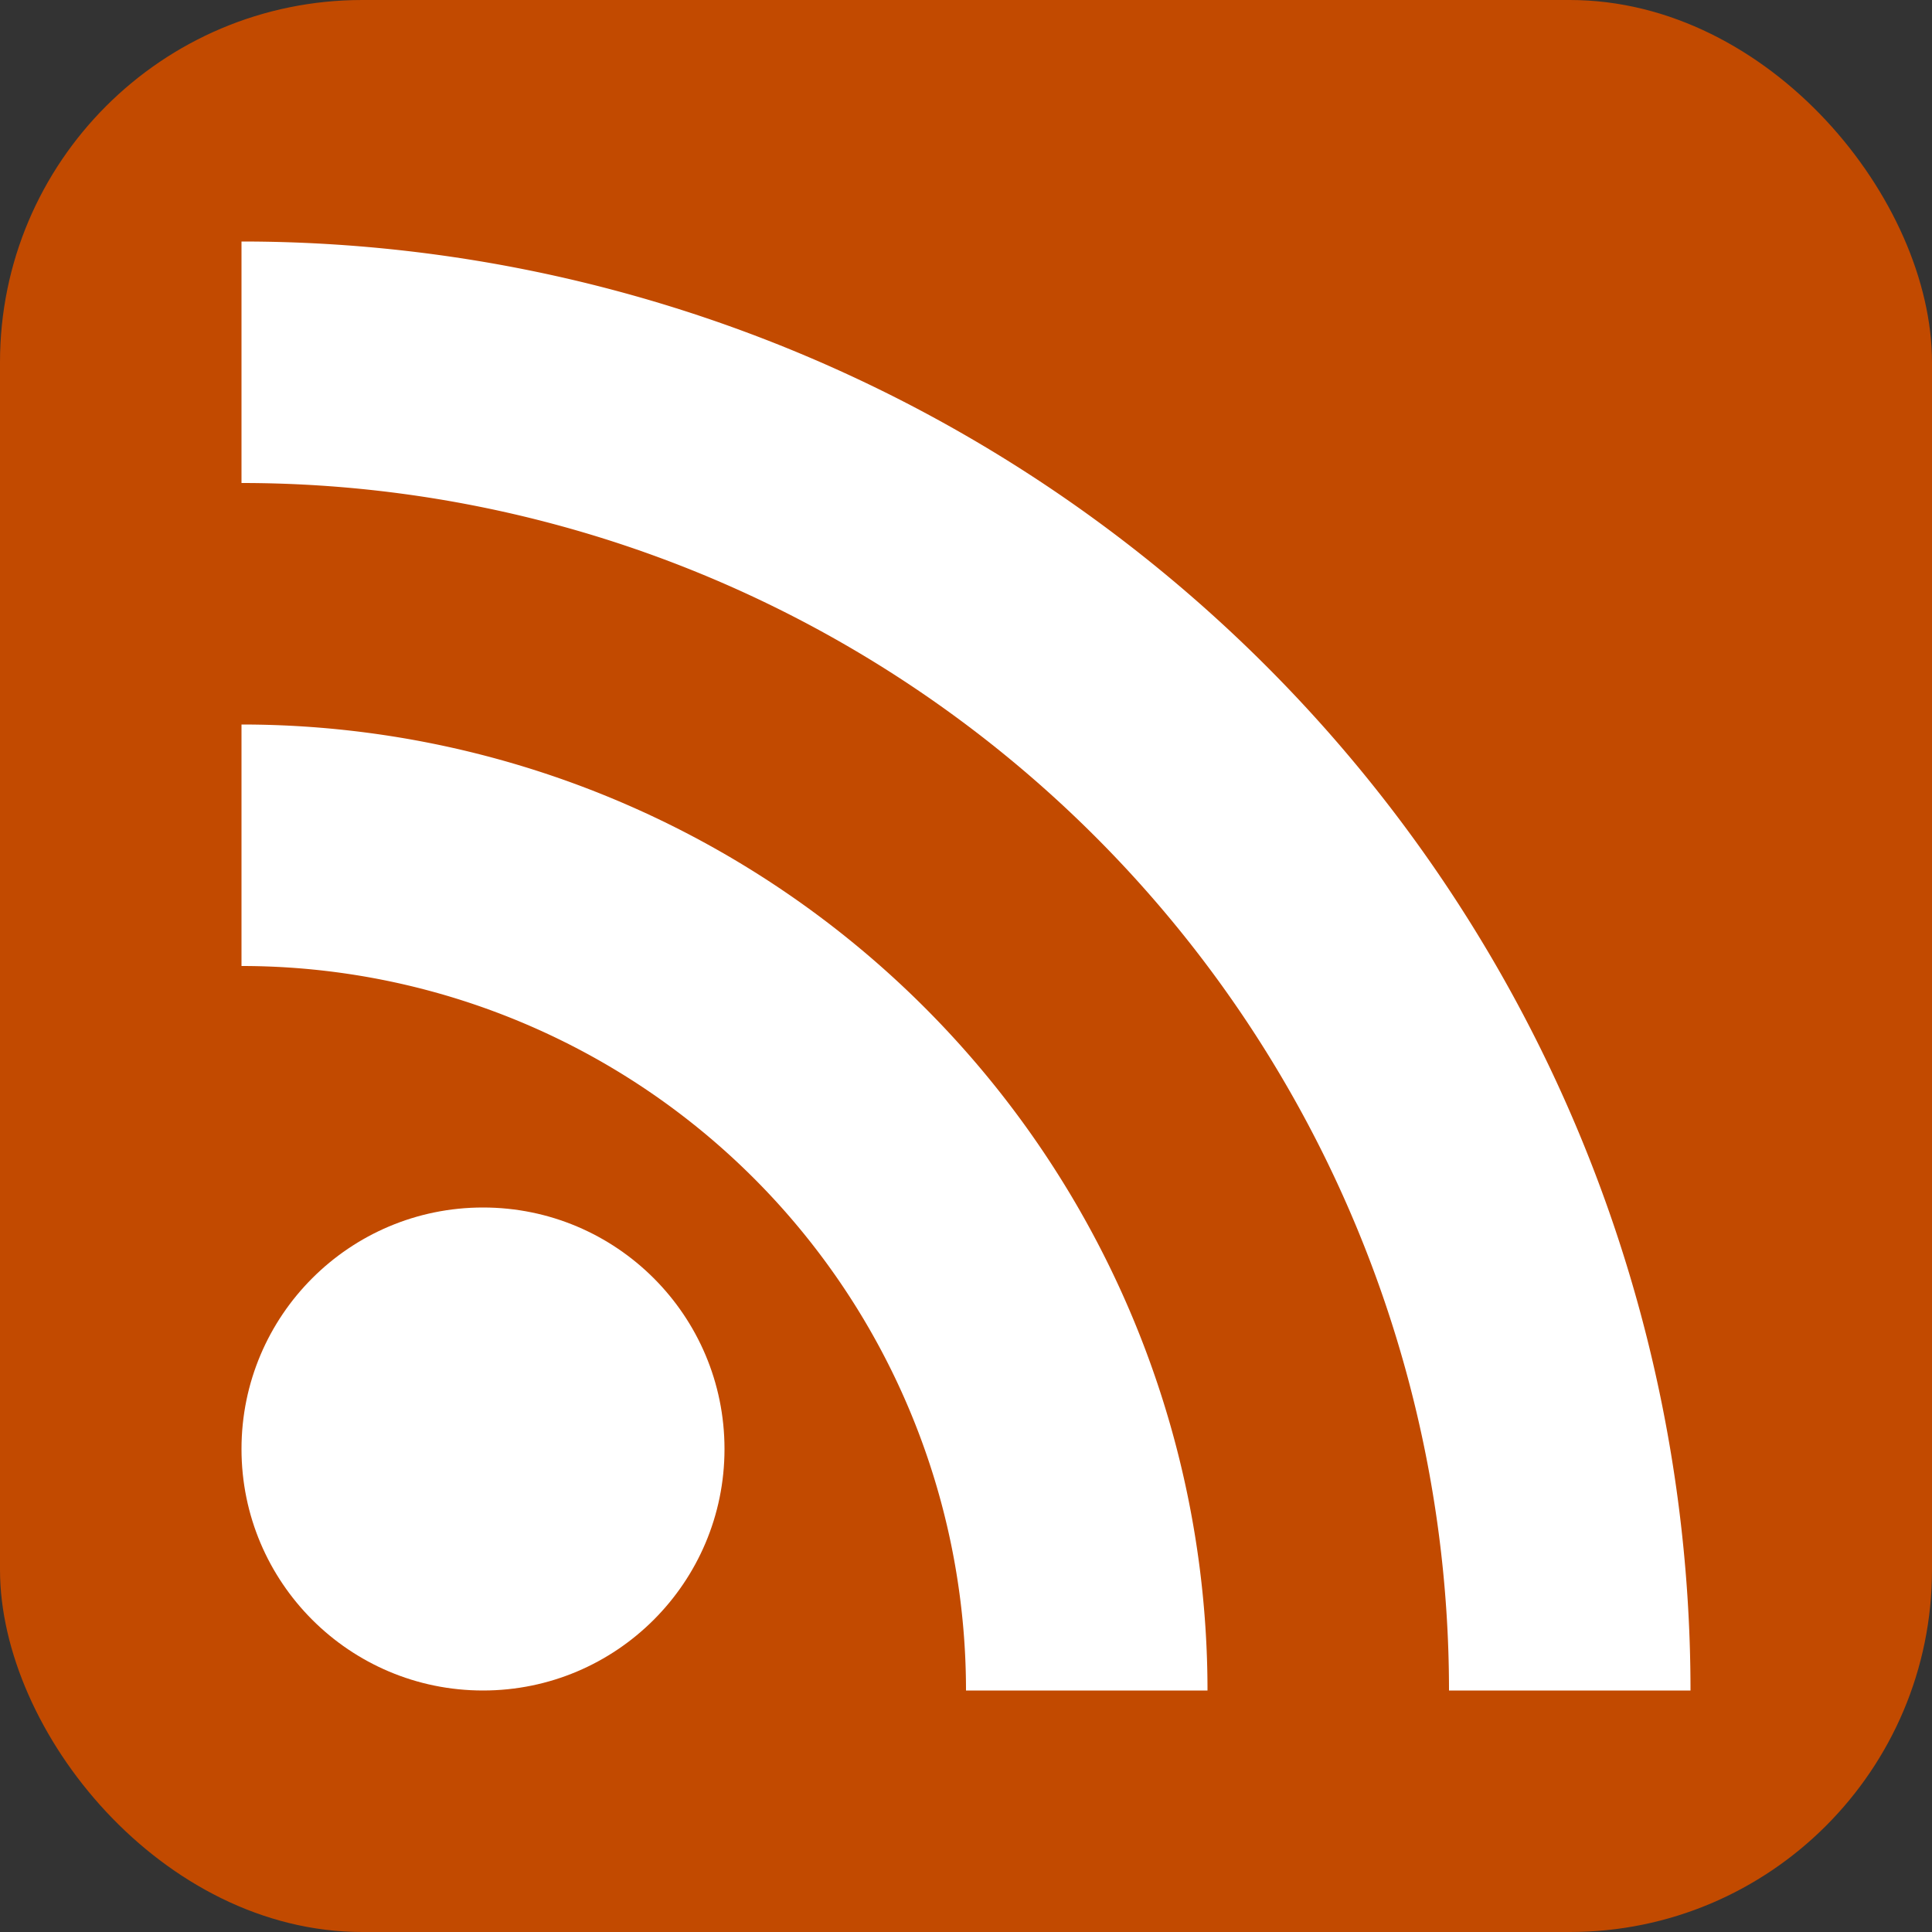
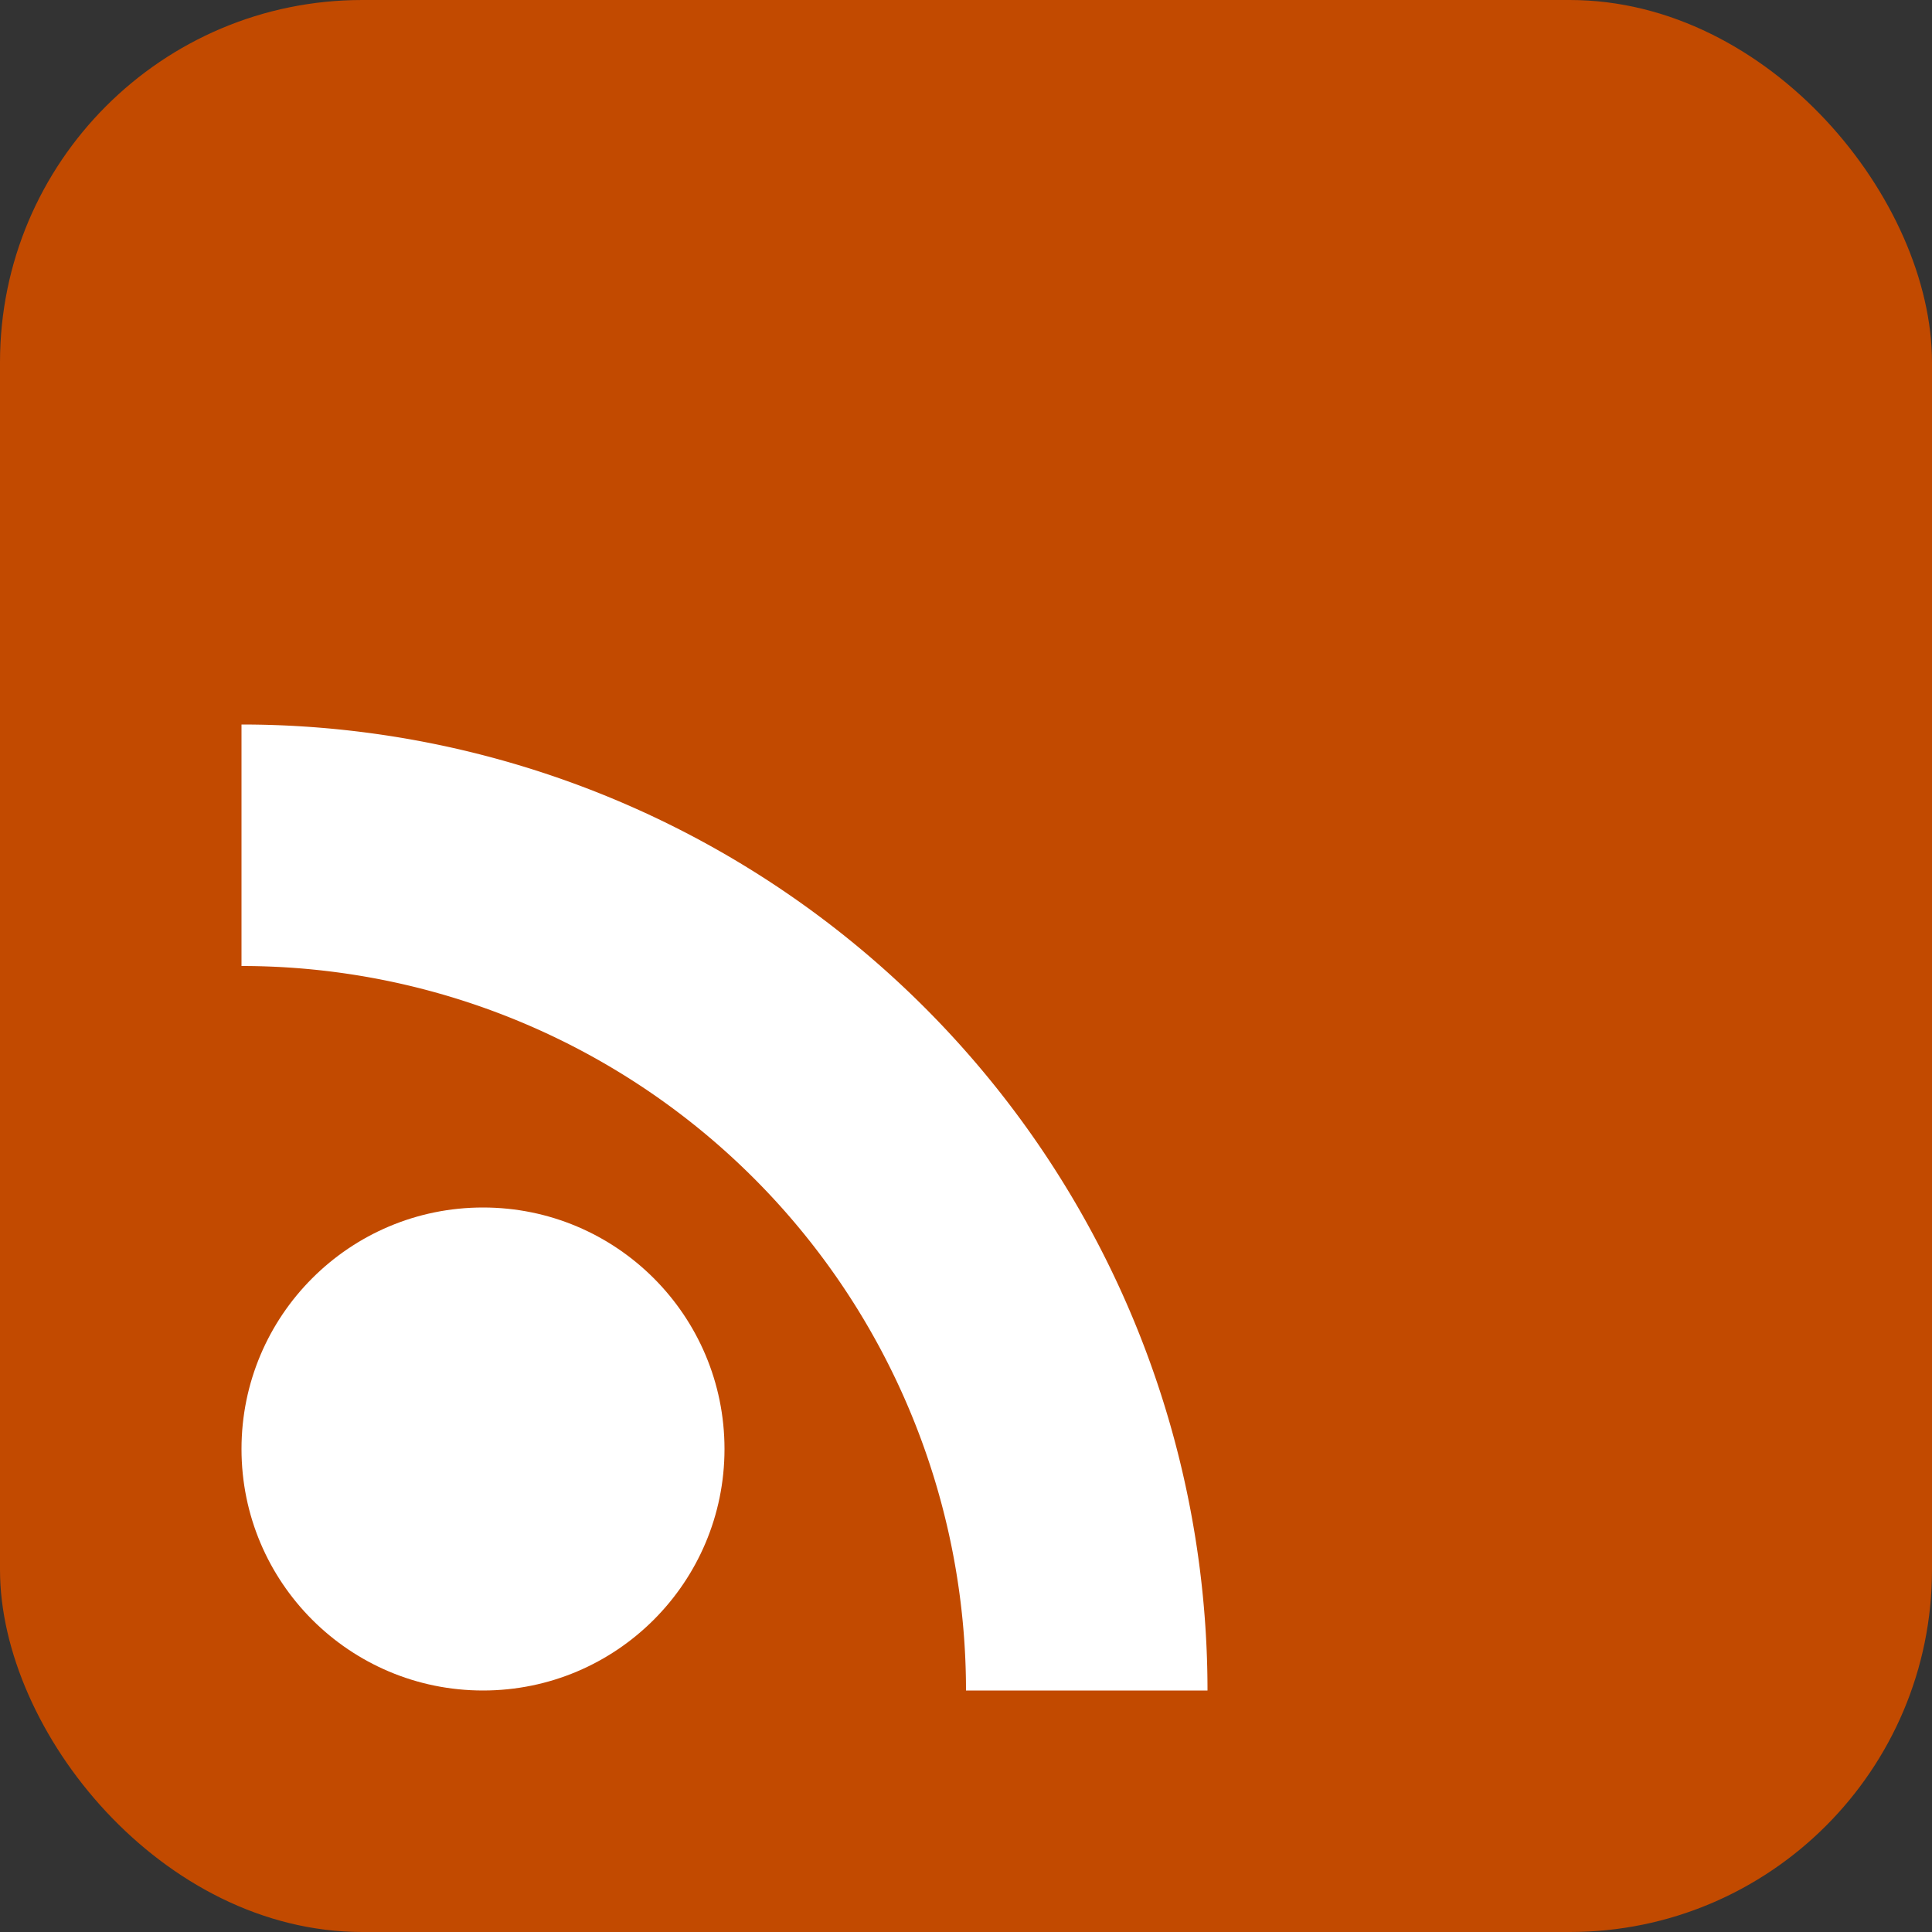
<svg xmlns="http://www.w3.org/2000/svg" viewBox="0 0 8 8" width="20" height="20">
  <rect x="0" y="0" width="8" height="8" fill="#333333" stroke="none" />
  <style type="text/css">.button {stroke: none; fill: #c24a00;} .symbol {stroke: none; fill: white;}</style>
  <rect class="button" width="8" height="8" rx="1.5" />
  <circle class="symbol" cx="2" cy="6" r="1" />
  <path class="symbol" d="m 1,4 a 3,3 0 0 1 3,3 h 1 a 4,4 0 0 0 -4,-4 z" />
-   <path class="symbol" d="m 1,2 a 5,5 0 0 1 5,5 h 1 a 6,6 0 0 0 -6,-6 z" />
</svg>